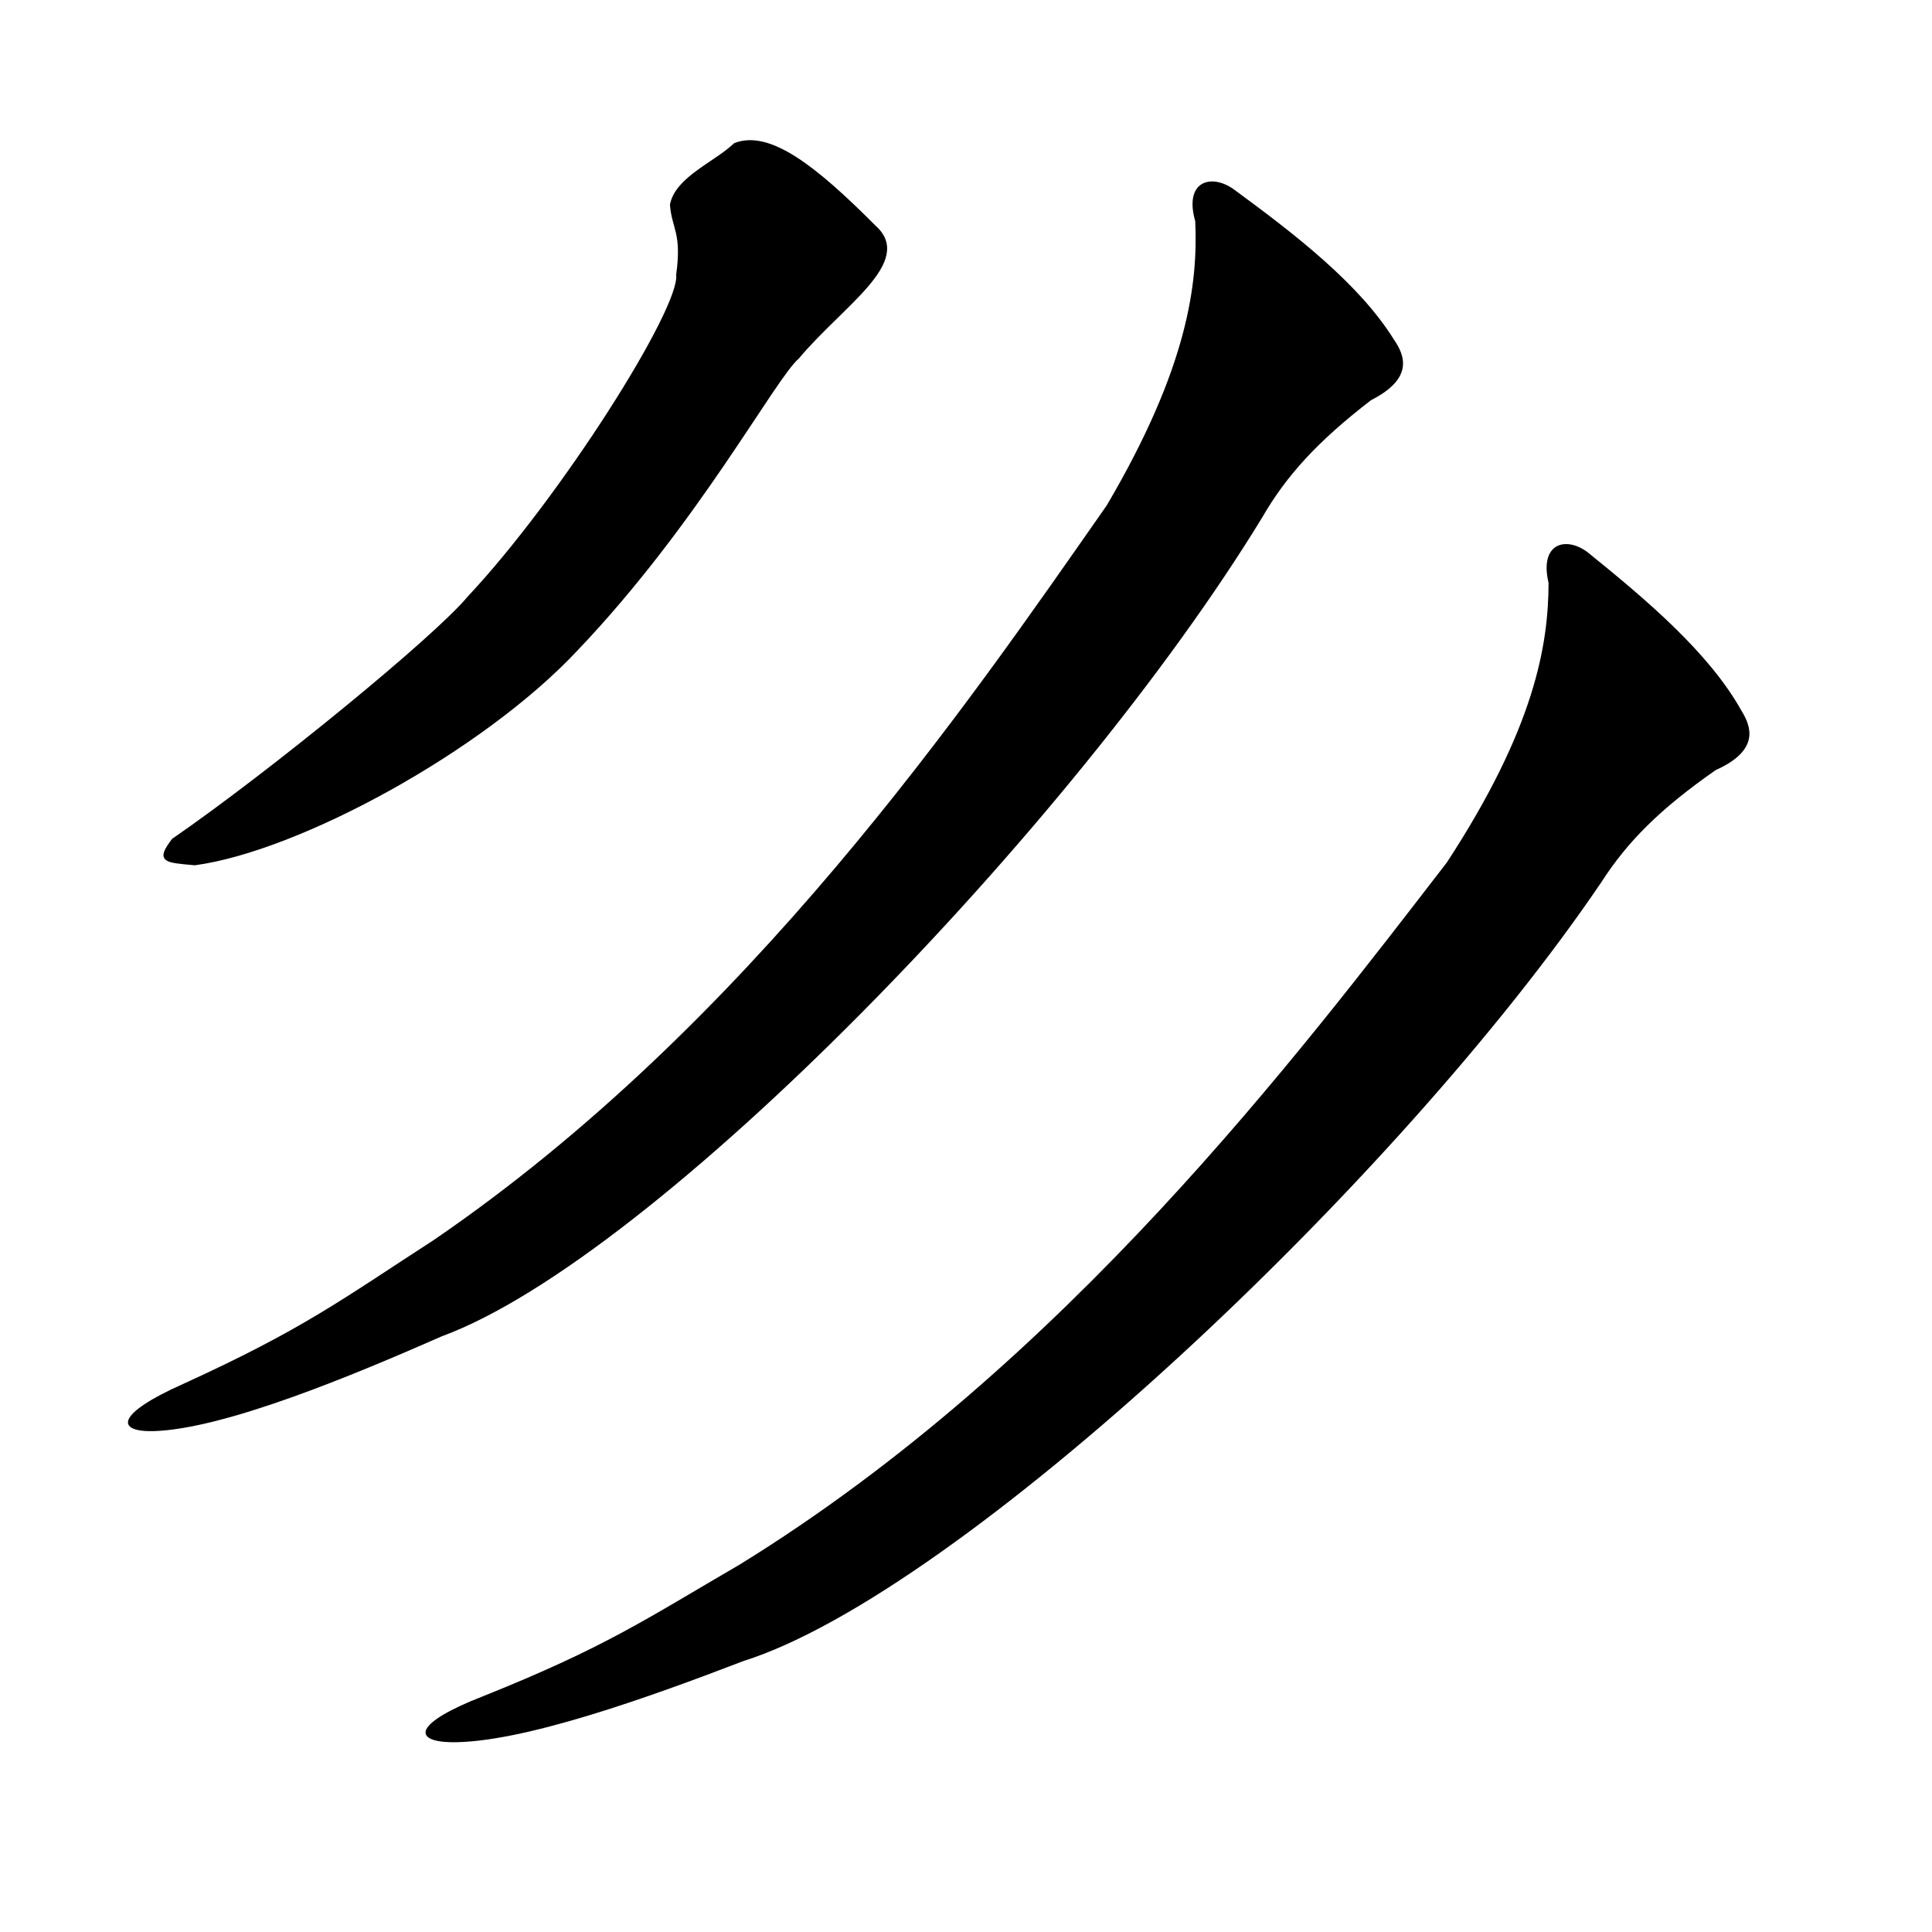
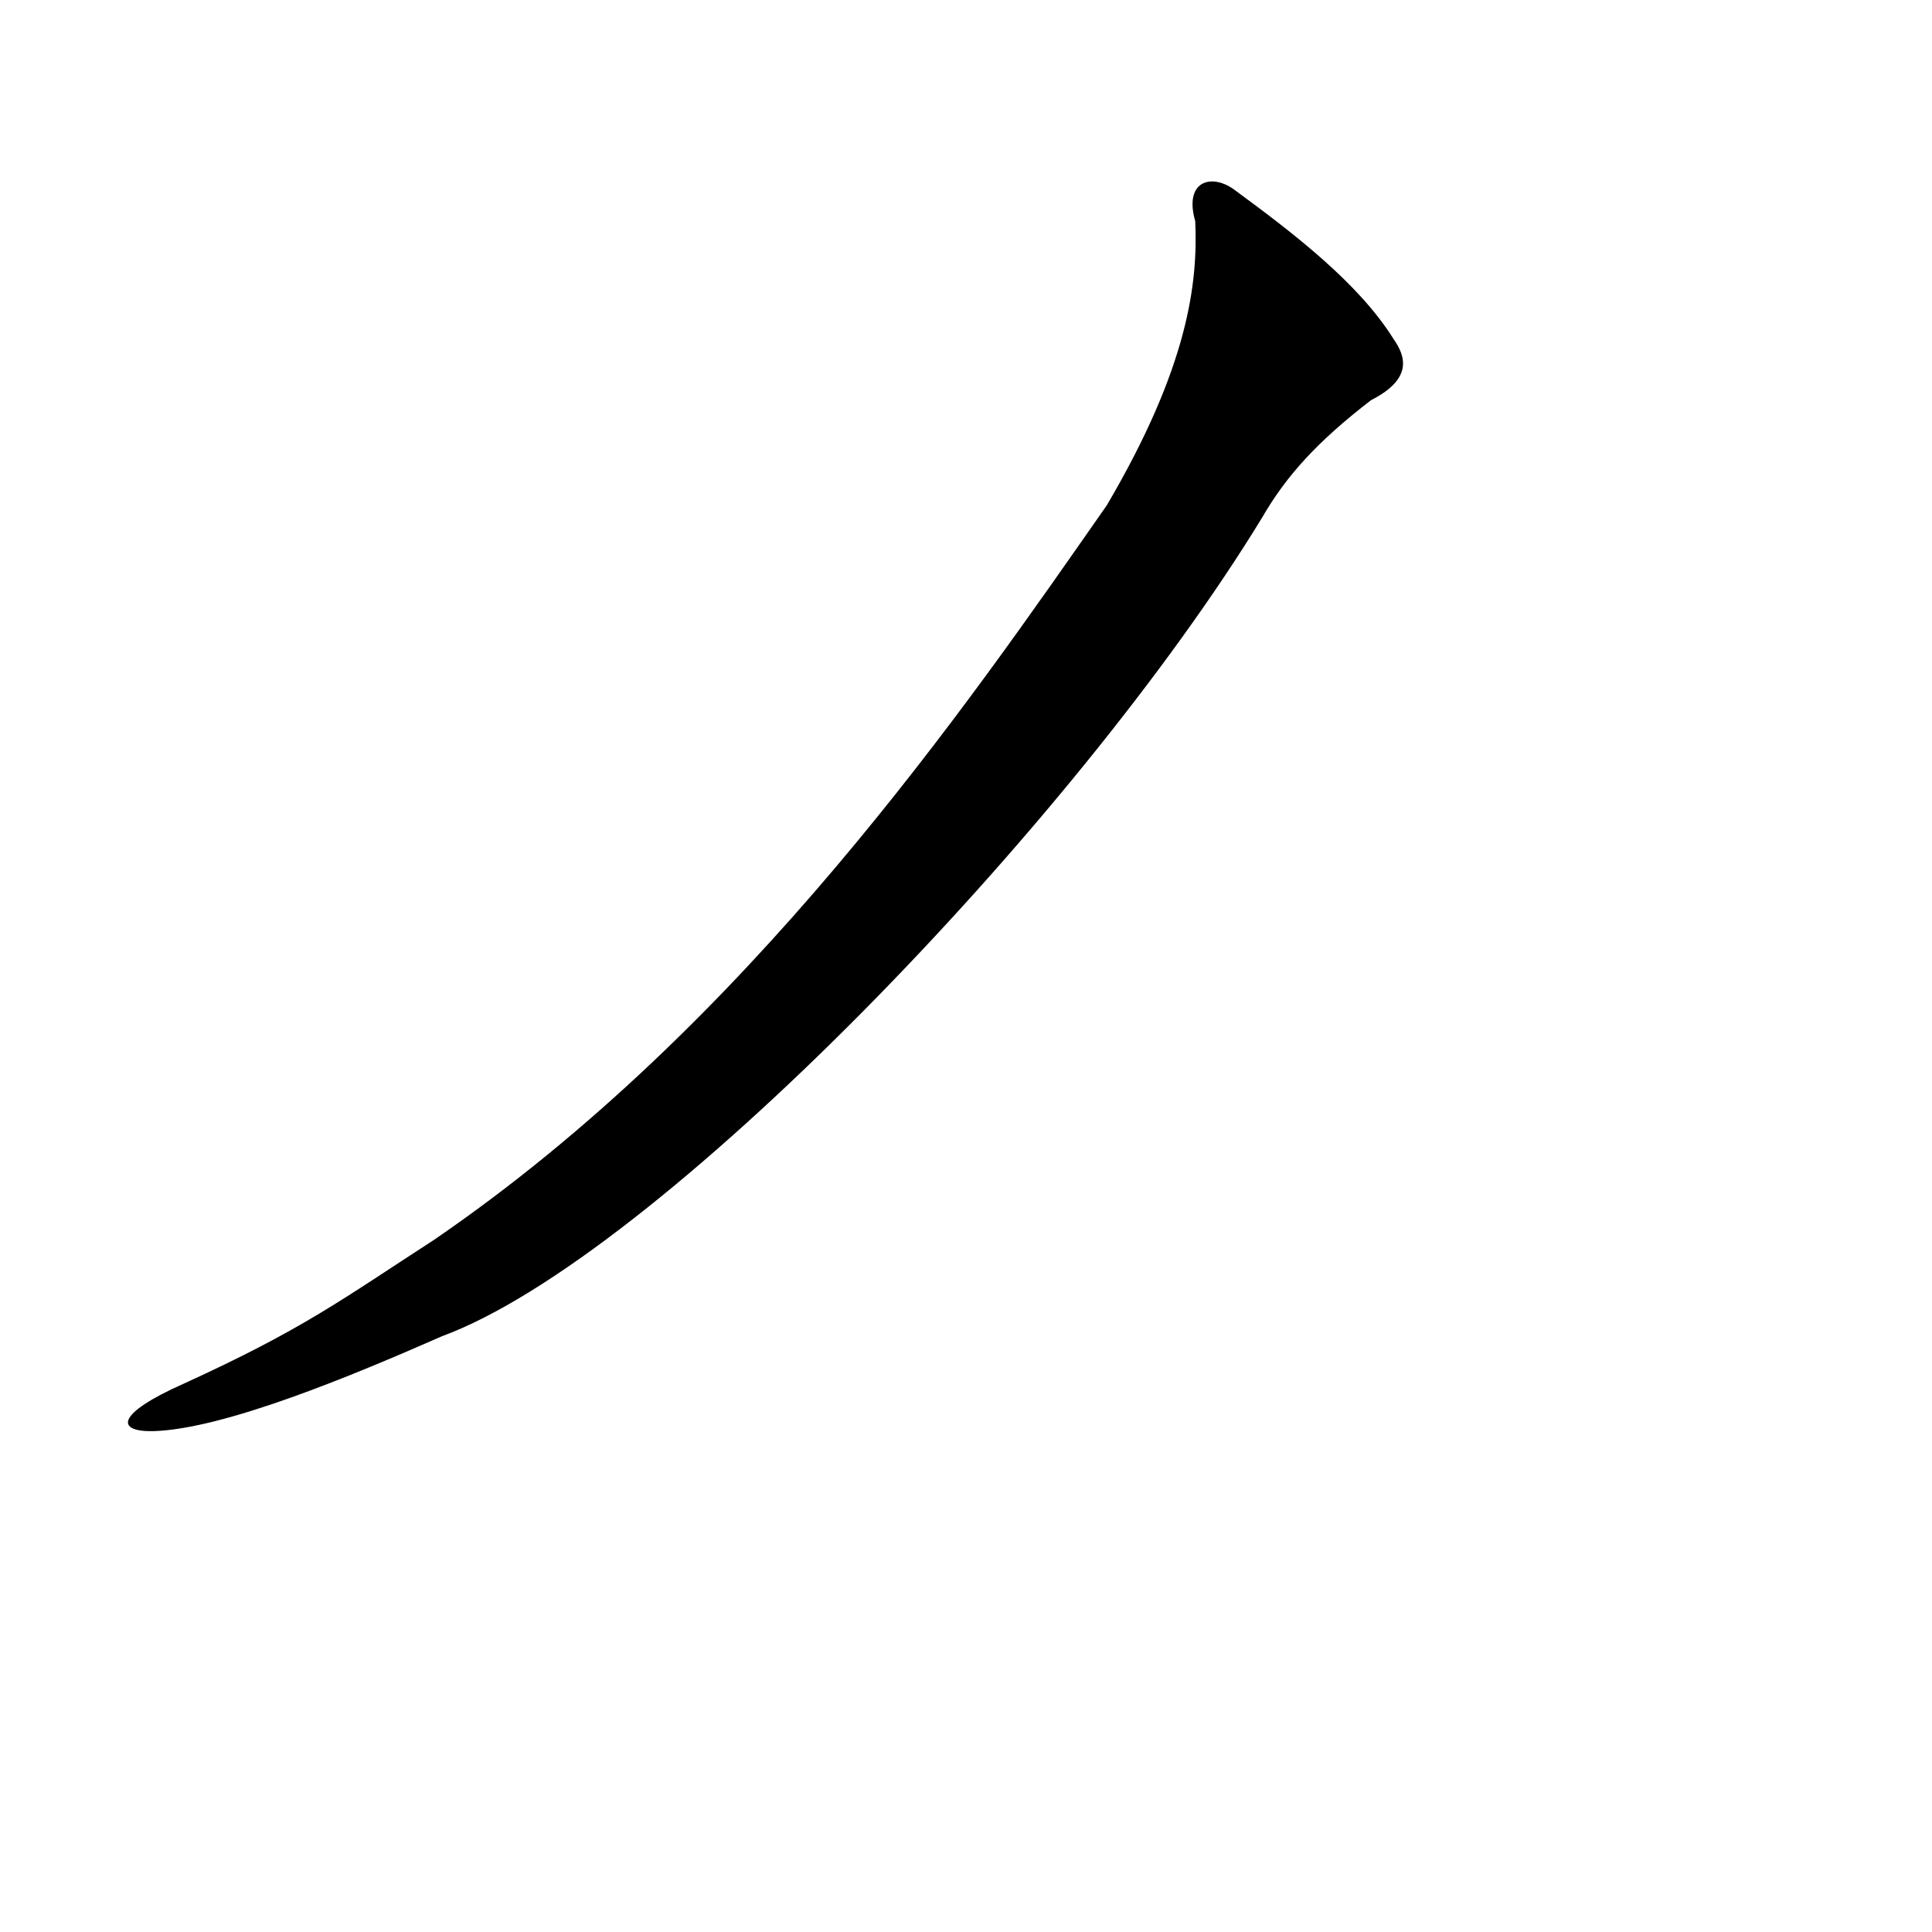
<svg xmlns="http://www.w3.org/2000/svg" xmlns:ns1="http://inkscape.sourceforge.net/DTD/sodipodi-0.dtd" xmlns:ns2="http://www.inkscape.org/namespaces/inkscape" width="150pt" height="150pt" id="svg2" ns1:version="0.32" ns2:version="0.43" version="1.0" ns1:docbase="/media/sda2/HU SVG/kangxi radicals yong style svg" ns1:docname="59 - 彡 - shan1 - bristle.svg">
  <defs id="defs4" />
  <ns1:namedview id="base" pagecolor="#ffffff" bordercolor="#666666" borderopacity="1.0" ns2:pageopacity="0.0" ns2:pageshadow="2" ns2:zoom="1.1884488" ns2:cx="213.56921" ns2:cy="83.071738" ns2:document-units="px" ns2:current-layer="layer1" ns2:window-width="990" ns2:window-height="709" ns2:window-x="0" ns2:window-y="0" showguides="true" ns2:guide-bbox="true" />
  <g ns2:label="Layer 1" ns2:groupmode="layer" id="layer1">
-     <path ns1:nodetypes="cccccccccc" id="path4074" d="M 90.511,23.549 C 94.404,27.038 87.09,31.511 82.528,36.967 C 80.09,39.033 72.098,54.115 59.598,67.206 C 49.861,77.602 30.883,87.9 20.163,89.35 C 16.973,89.06 16.437,89.065 17.966,87.005 C 28.008,80.079 45.128,66.076 48.583,61.903 C 58.188,51.669 70.643,31.998 70.22,28.449 C 70.825,24.065 69.758,23.613 69.576,21.194 C 70.122,18.476 74.108,16.938 76.129,15.006 C 79.677,13.659 84.406,17.424 90.511,23.549 z " style="fill:#000000;fill-opacity:1;fill-rule:evenodd;stroke:#000000;stroke-width:0.445px;stroke-linecap:butt;stroke-linejoin:miter;stroke-opacity:1" />
-     <path style="fill:#000000;fill-opacity:1;fill-rule:evenodd;stroke:none;stroke-width:1px;stroke-linecap:butt;stroke-linejoin:miter;stroke-opacity:1" d="M 164.39,57.201 C 170.517,62.153 176.945,67.605 180.27,73.565 C 181.278,75.19 182.222,77.65 177.608,79.719 C 171.824,83.757 168.473,87.122 165.753,91.351 C 144.781,122.29 99.335,164.896 76.954,171.952 C 67.481,175.592 53.984,180.481 46.635,180.353 C 42.732,180.247 42.804,178.394 49.982,175.603 C 62.671,170.523 66.76,167.675 76.566,161.967 C 110.192,141.237 134.333,109.289 149.773,89.288 C 158.881,75.356 160.292,66.748 160.306,60.345 C 159.324,56.165 162.155,55.481 164.39,57.201 z " id="path12156" ns1:nodetypes="ccccccccccc" />
    <path ns1:nodetypes="ccccccccccc" id="path12158" d="M 127.66,19.557 C 134.014,24.214 140.693,29.355 144.297,35.151 C 145.381,36.726 146.441,39.139 141.93,41.424 C 136.344,45.732 133.156,49.252 130.64,53.605 C 111.158,85.503 67.782,130.215 45.76,138.324 C 36.471,142.409 23.221,147.932 15.874,148.152 C 11.97,148.232 11.954,146.378 18.992,143.25 C 31.426,137.574 35.375,134.535 44.9,128.369 C 77.506,106.068 100.105,73.012 114.58,52.302 C 123.017,37.954 124.019,29.288 123.729,22.892 C 122.55,18.763 125.346,17.945 127.66,19.557 z " style="fill:#000000;fill-opacity:1;fill-rule:evenodd;stroke:none;stroke-width:1px;stroke-linecap:butt;stroke-linejoin:miter;stroke-opacity:1" />
  </g>
</svg>